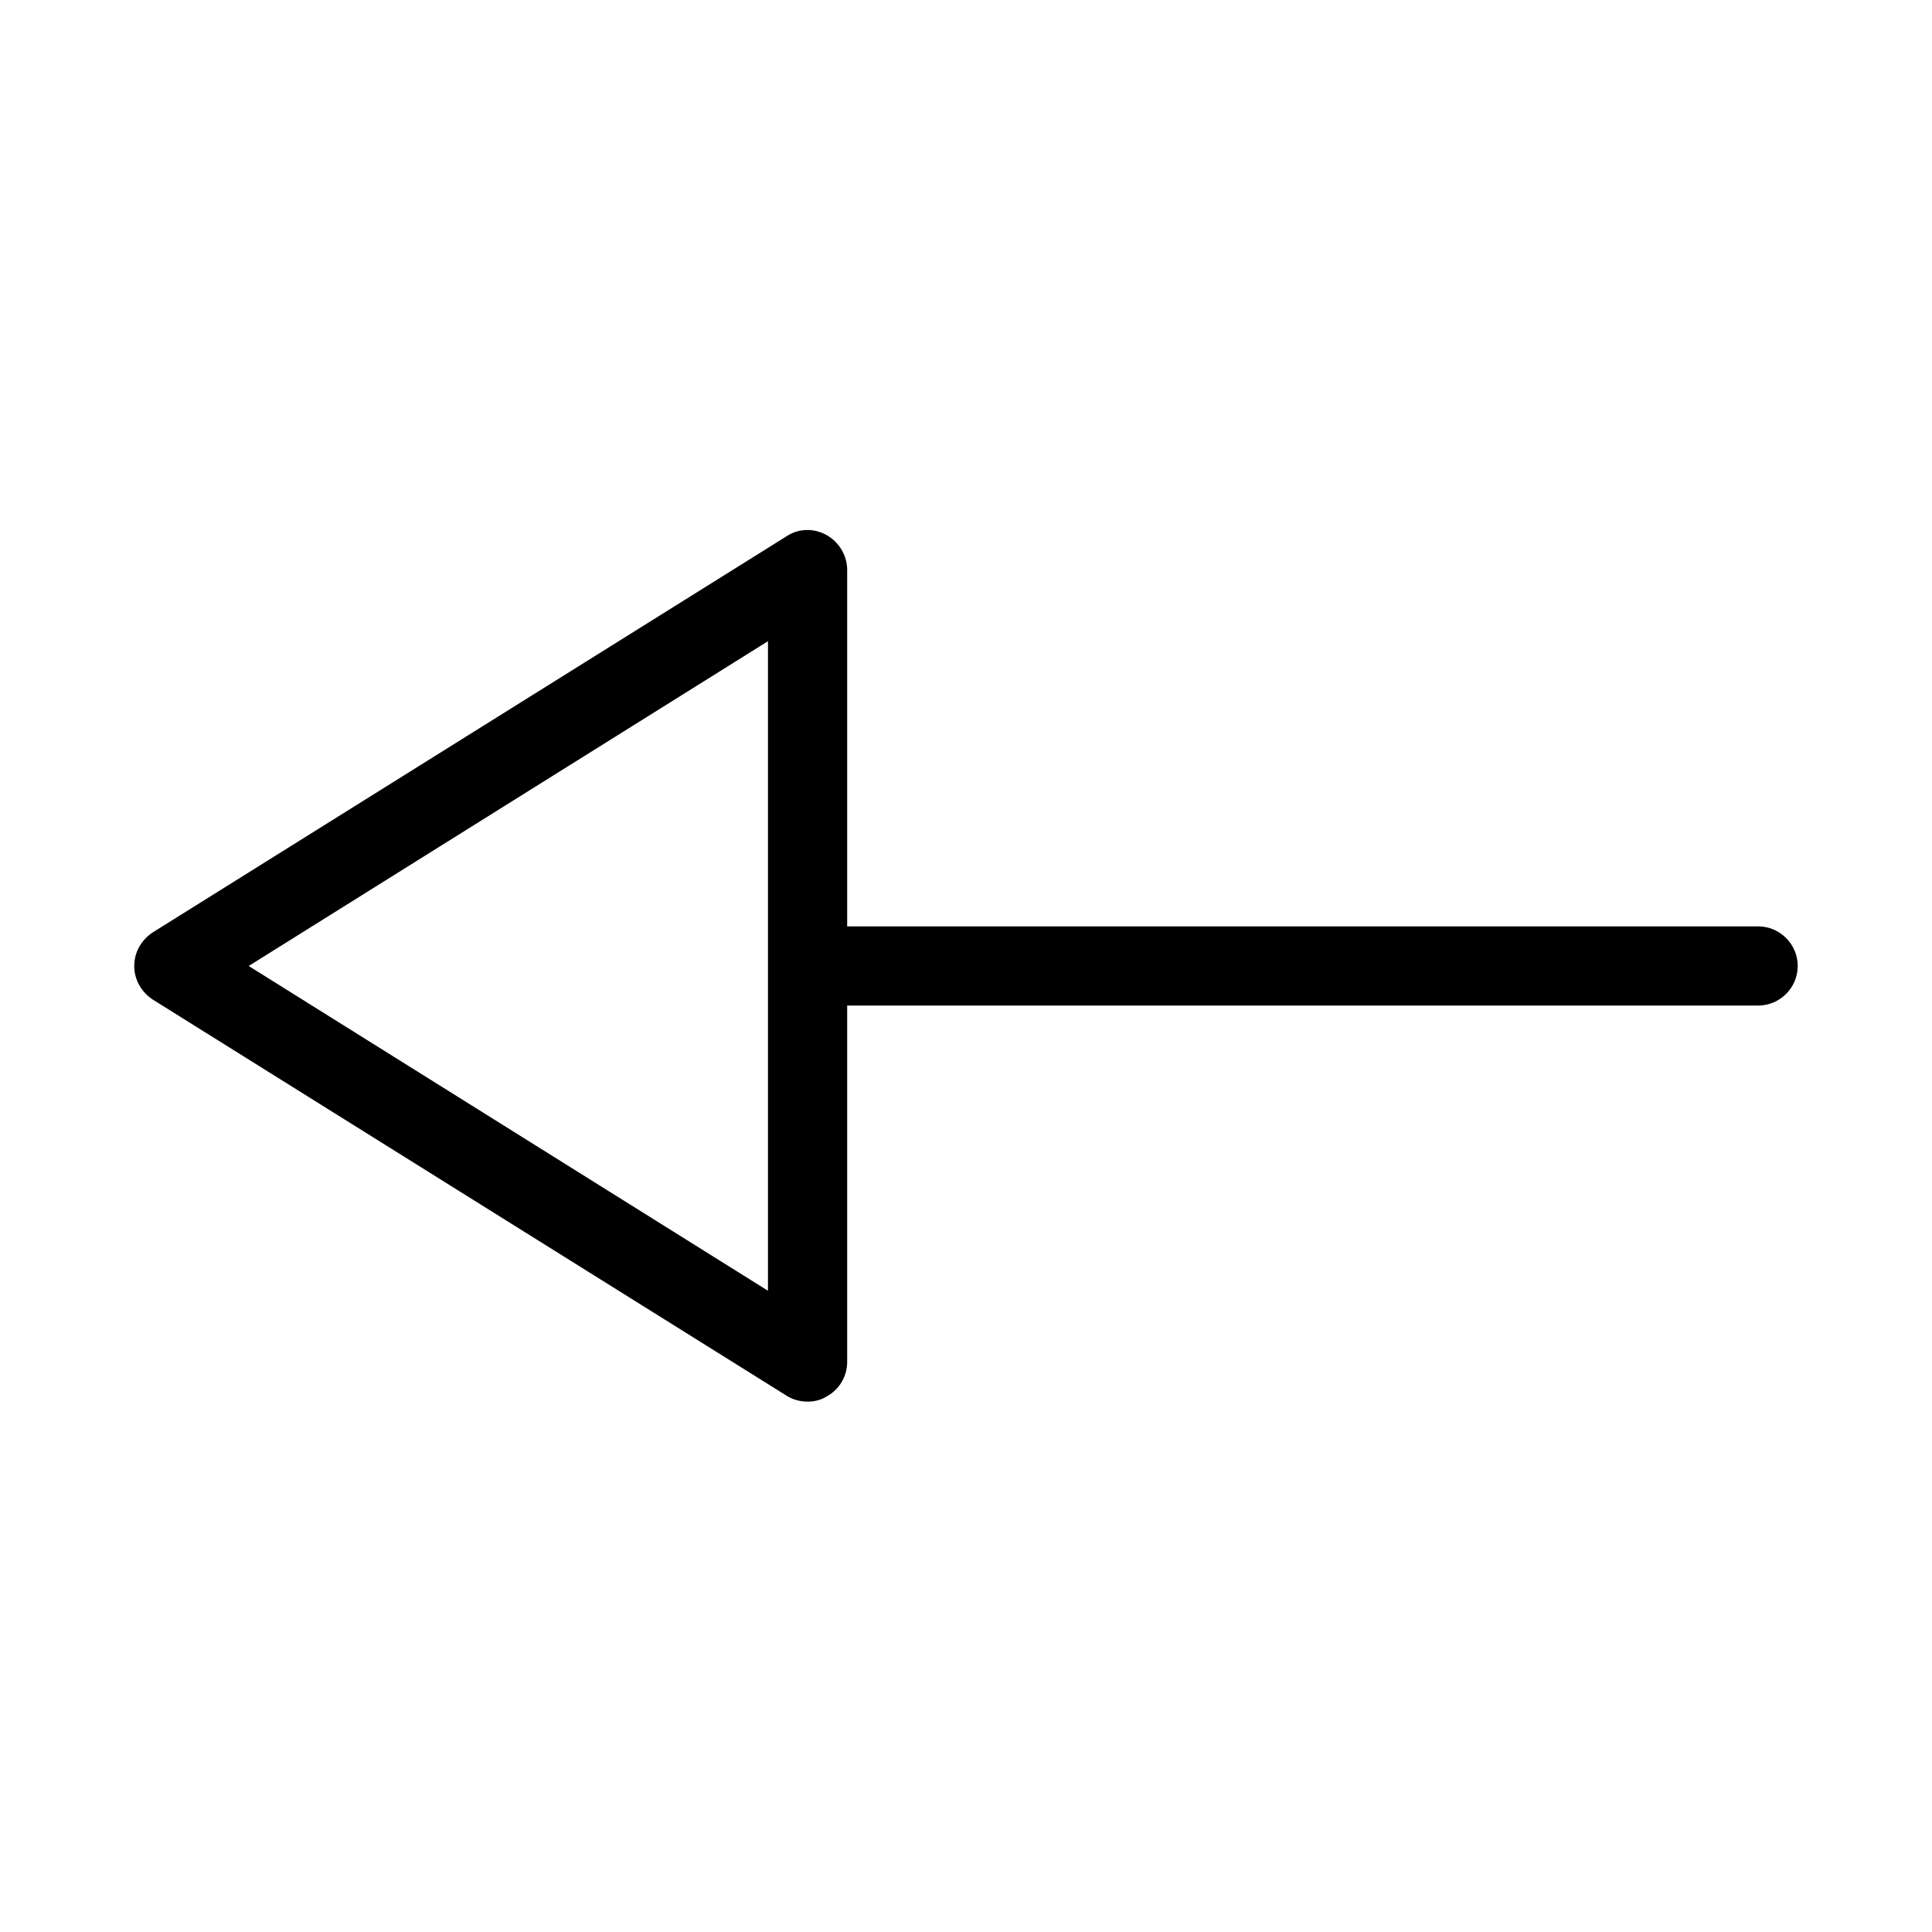
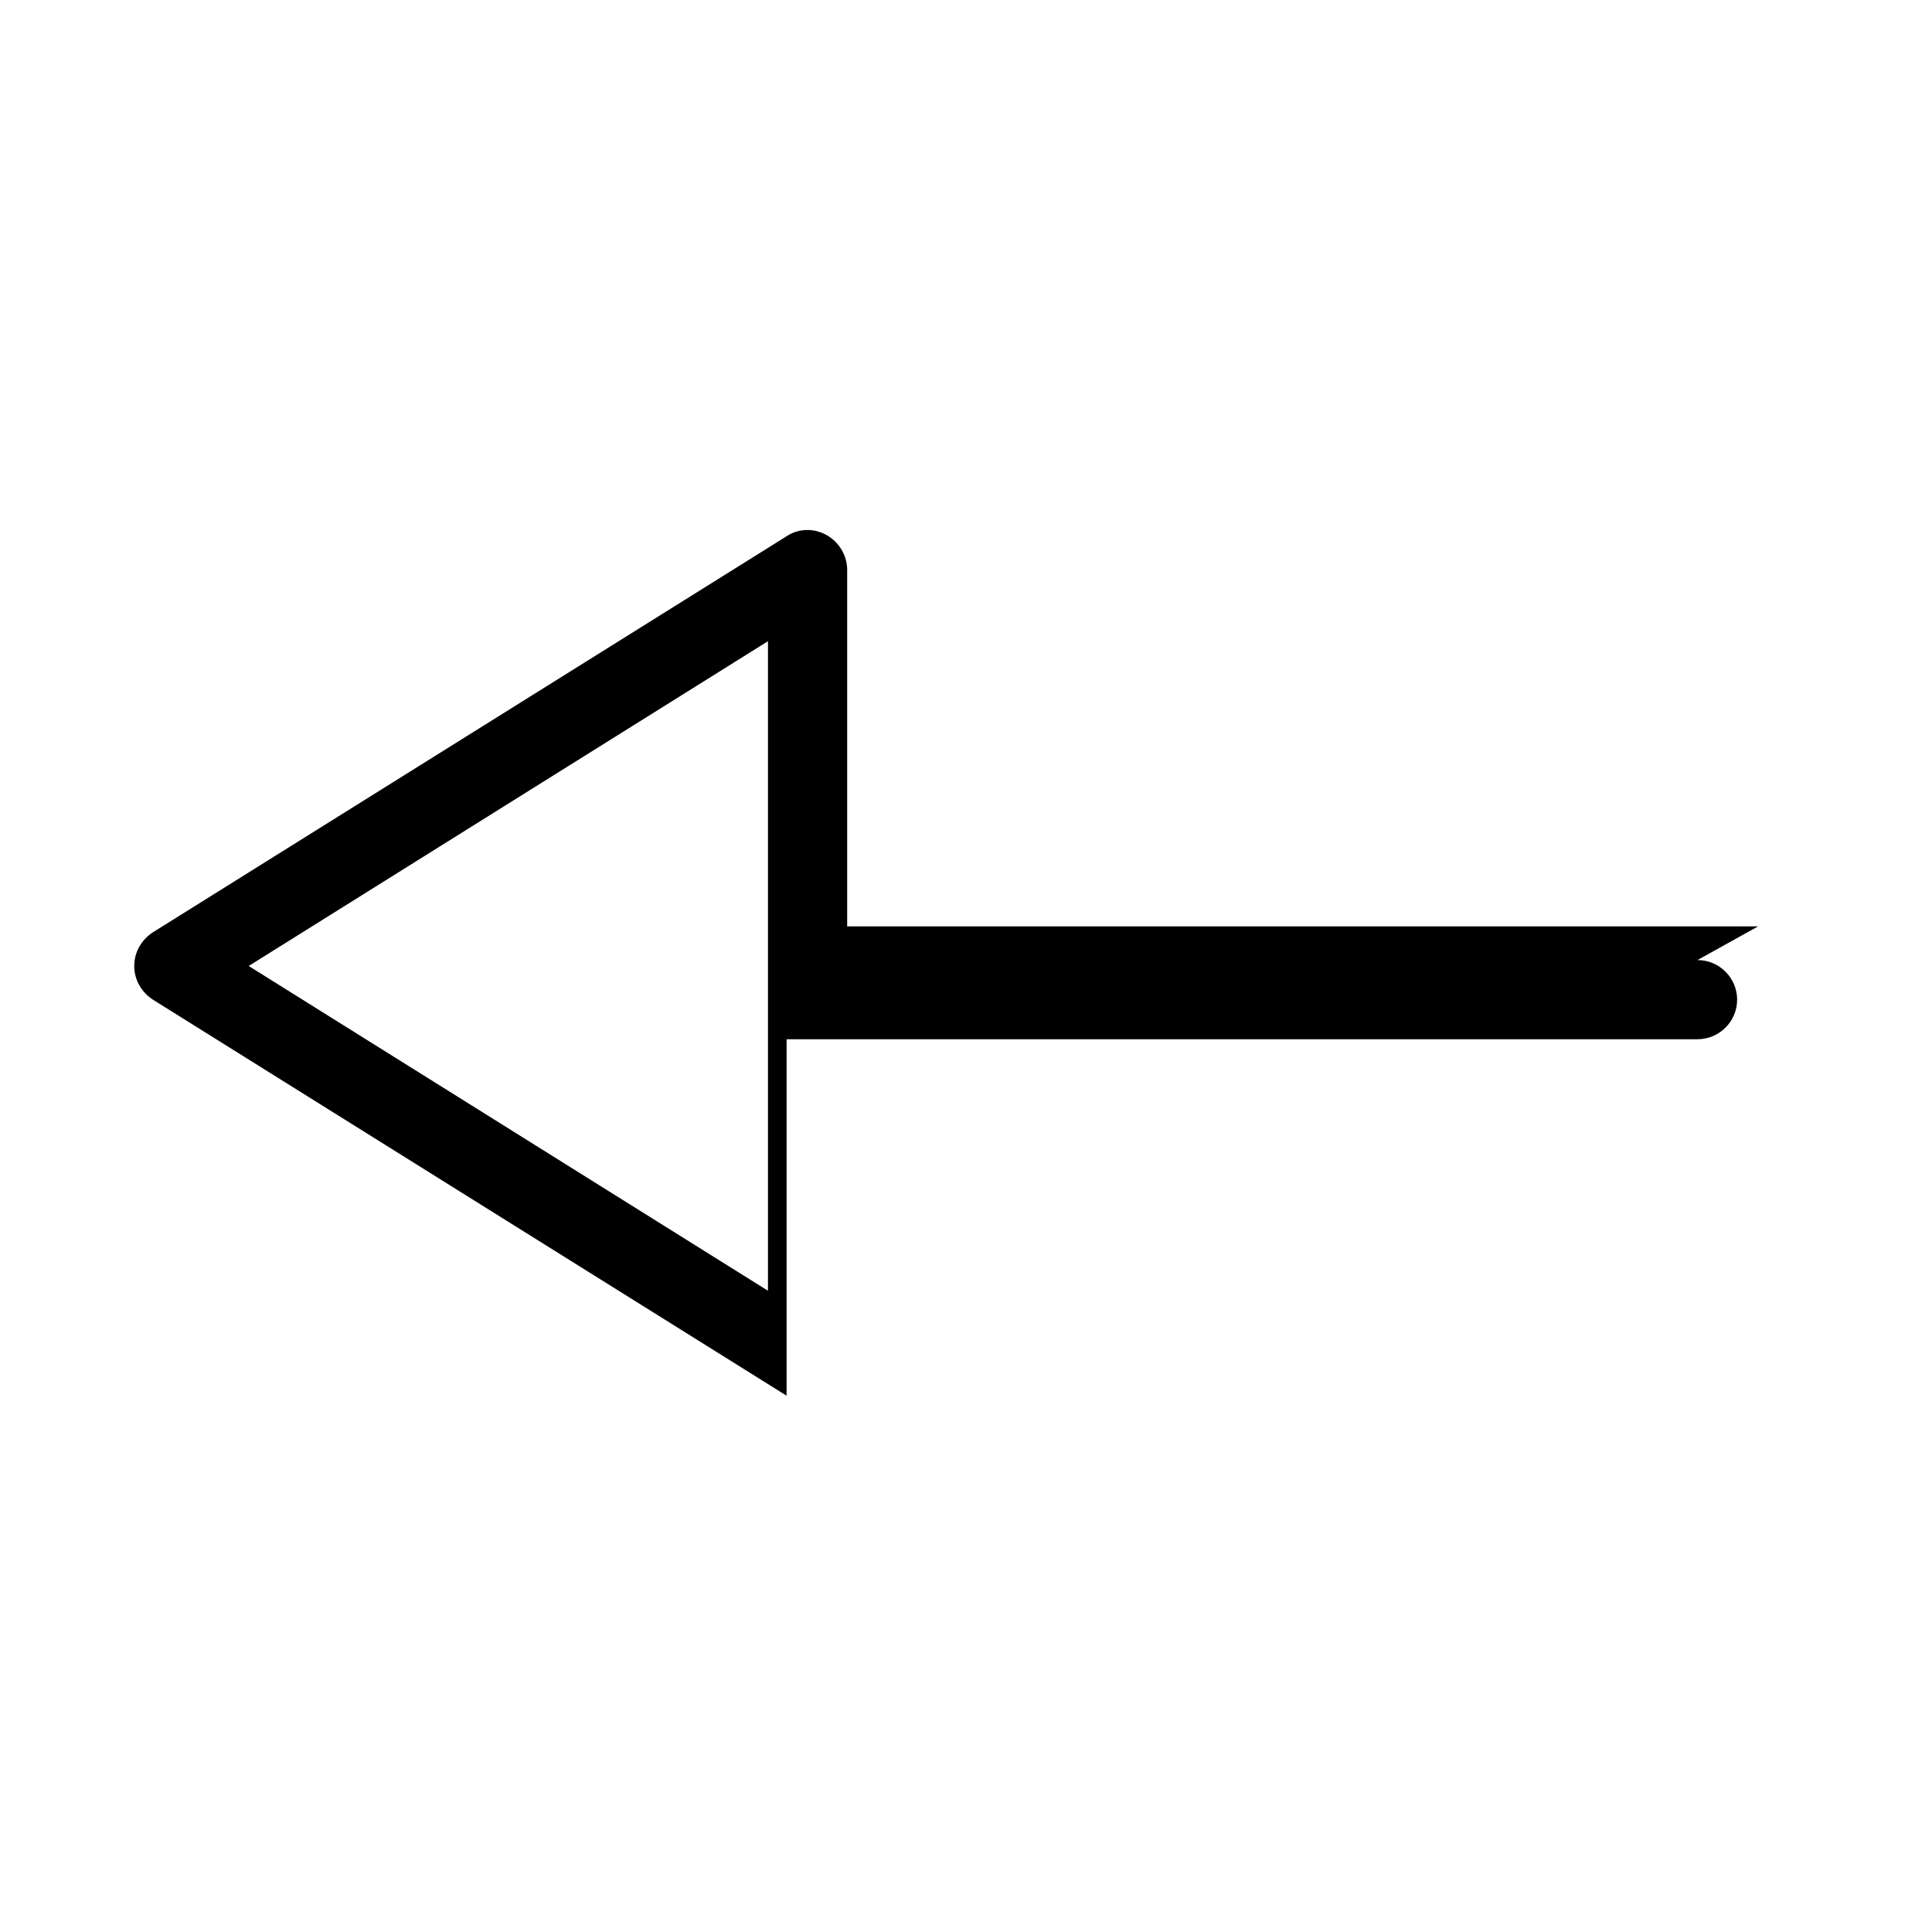
<svg xmlns="http://www.w3.org/2000/svg" fill="#000000" width="800px" height="800px" version="1.1" viewBox="144 144 512 512">
-   <path d="m609.92 389.5h-241.41v-94.465c0-3.777-2.098-7.348-5.457-9.238-3.359-1.891-7.453-1.785-10.602 0.316l-167.94 104.96c-3.043 1.992-4.934 5.246-4.934 8.922 0 3.672 1.891 6.926 4.934 8.922l167.94 104.96c1.676 1.047 3.566 1.57 5.562 1.57 1.785 0 3.57-0.418 5.039-1.363 3.356-1.785 5.457-5.352 5.457-9.133v-94.465h241.41c5.773 0 10.496-4.723 10.496-10.496-0.004-5.769-4.727-10.492-10.5-10.492zm-262.4 96.562-137.61-86.066 137.61-86.07z" />
+   <path d="m609.92 389.5h-241.41v-94.465c0-3.777-2.098-7.348-5.457-9.238-3.359-1.891-7.453-1.785-10.602 0.316l-167.94 104.96c-3.043 1.992-4.934 5.246-4.934 8.922 0 3.672 1.891 6.926 4.934 8.922l167.94 104.96v-94.465h241.41c5.773 0 10.496-4.723 10.496-10.496-0.004-5.769-4.727-10.492-10.5-10.492zm-262.4 96.562-137.61-86.066 137.61-86.07z" />
</svg>